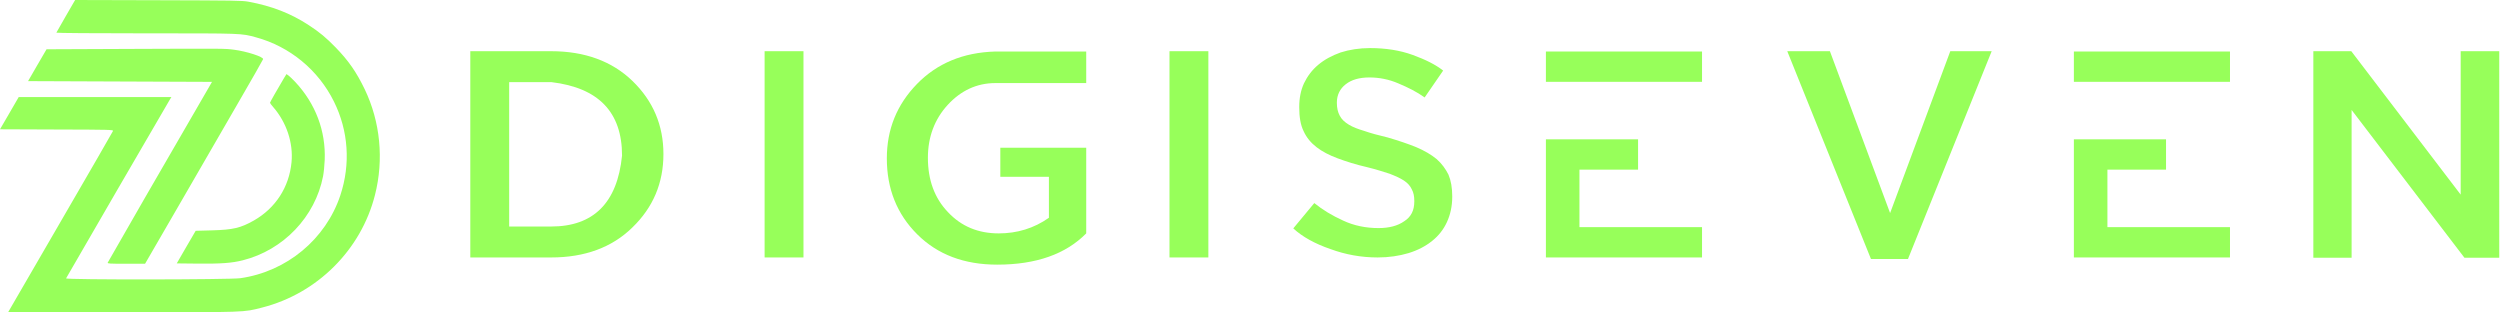
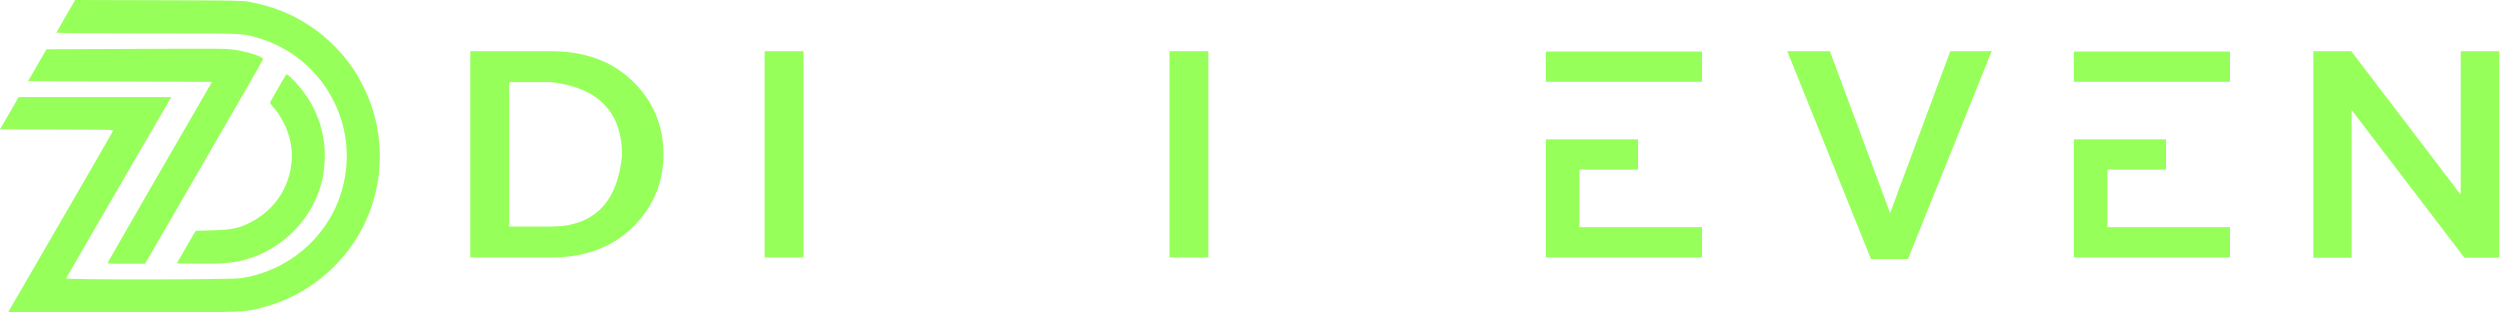
<svg xmlns="http://www.w3.org/2000/svg" width="512" height="64" viewBox="0 0 512 64" fill="none">
  <g clip-path="url(#clip0_173_23)">
    <path d="M50.886 0.349C55.66 1.229 59.552 2.746 63.201 5.129C65.421 6.57 66.804 7.723 68.75 9.726C71.426 12.488 72.992 14.764 74.695 18.285C77.887 24.946 78.648 32.669 76.793 39.938C73.95 51.181 64.964 60.119 53.683 62.987C49.715 63.988 51.068 63.927 25.147 63.988C12.193 64.019 1.627 63.988 1.672 63.927C1.703 63.867 6.538 55.536 12.391 45.446C18.259 35.34 23.094 26.964 23.14 26.827C23.246 26.569 22.608 26.554 11.631 26.524L0 26.478L1.916 23.186L3.831 19.878H19.46H35.105L34.801 20.363C34.117 21.486 13.592 56.841 13.531 57.008C13.409 57.327 47.039 57.281 49.214 56.978C58.716 55.627 66.713 48.996 69.708 39.983C71.821 33.595 71.365 26.782 68.385 20.788C65.192 14.339 59.355 9.529 52.437 7.648C49.366 6.813 49.837 6.828 29.936 6.828C19.354 6.828 11.509 6.768 11.539 6.692C11.57 6.616 12.437 5.083 13.486 3.278L15.386 0L32.414 0.046C47.876 0.091 49.578 0.106 50.886 0.349ZM47.921 10.182C50.521 10.515 54.018 11.653 53.881 12.124C53.85 12.261 51.433 16.494 48.499 21.547C45.58 26.6 40.152 35.962 36.458 42.365L29.708 54.019H25.846C22.44 54.019 21.984 53.989 22.06 53.791C22.106 53.67 25.511 47.737 29.616 40.62C33.736 33.519 38.526 25.234 40.259 22.23L43.421 16.767L24.584 16.691L5.747 16.615L7.632 13.353L9.533 10.091L27.412 10.015C46.279 9.939 46.021 9.939 47.921 10.182ZM60.449 16.767C64.63 21.228 66.743 26.827 66.5 32.776C66.454 33.898 66.302 35.385 66.166 36.083C64.554 44.399 58.047 51.212 49.731 53.306C47.465 53.882 45.23 54.034 40.472 53.989L36.2 53.943L38.13 50.605L40.076 47.267L43.467 47.175C47.739 47.054 49.289 46.69 51.996 45.157C56.435 42.623 59.218 38.329 59.704 33.231C60.084 29.27 58.685 25.067 55.949 21.926C55.584 21.517 55.295 21.122 55.295 21.046C55.295 20.925 56.831 18.239 58.138 16.039L58.67 15.174L59.081 15.462C59.309 15.629 59.932 16.221 60.449 16.767Z" fill="#97FF5A" />
    <path d="M112.884 52.726H96.319V10.486H112.884C119.754 10.486 125.34 12.534 129.514 16.566C133.751 20.662 135.87 25.654 135.87 31.542C135.87 37.494 133.751 42.486 129.514 46.582C125.34 50.678 119.754 52.726 112.884 52.726ZM112.884 46.39C121.552 46.39 126.432 41.526 127.395 31.862C127.395 22.966 122.58 17.974 112.949 16.822H104.281V46.39H112.884Z" fill="#97FF5A" />
    <path d="M156.591 10.486H164.552V52.726H156.591V10.486Z" fill="#97FF5A" />
-     <path d="M204.223 54.198C197.482 54.198 192.024 52.15 187.851 47.99C183.678 43.83 181.623 38.646 181.623 32.438C181.623 26.486 183.678 21.43 187.787 17.206C191.896 12.982 197.225 10.742 203.838 10.55H222.458V17.014H203.838C200.05 17.014 196.776 18.55 194.079 21.494C191.382 24.438 190.034 28.086 190.034 32.31C190.034 36.854 191.382 40.566 194.143 43.446C196.904 46.39 200.371 47.798 204.545 47.798C208.268 47.798 211.736 46.774 214.817 44.598V36.214H204.866V30.262H222.458V47.798C218.285 52.022 212.249 54.198 204.223 54.198Z" fill="#97FF5A" />
    <path d="M239.512 10.486H247.473V52.726H239.512V10.486Z" fill="#97FF5A" />
-     <path d="M282.137 52.726C278.798 52.726 275.588 52.15 272.442 50.998C269.295 49.91 266.727 48.502 264.865 46.774L269.167 41.59C270.901 42.998 272.827 44.15 275.074 45.174C277.257 46.198 279.696 46.71 282.329 46.71C284.448 46.71 286.246 46.262 287.594 45.302C289.007 44.406 289.649 43.062 289.649 41.27V41.142C289.649 40.246 289.52 39.478 289.135 38.774C288.814 38.07 288.3 37.494 287.53 36.982C286.759 36.47 285.732 36.022 284.576 35.574C283.357 35.19 281.816 34.678 279.954 34.23C277.706 33.718 275.716 33.078 273.982 32.438C272.248 31.798 270.772 31.03 269.616 30.134C268.46 29.238 267.561 28.15 266.984 26.87C266.342 25.59 266.085 23.926 266.085 22.006V21.878C266.085 20.086 266.406 18.486 267.048 17.078C267.755 15.606 268.717 14.326 269.937 13.302C271.221 12.214 272.763 11.382 274.56 10.742C276.358 10.166 278.413 9.846 280.596 9.846C283.742 9.846 286.695 10.294 289.327 11.254C291.96 12.214 294.015 13.238 295.556 14.454L291.767 19.958C290.162 18.806 288.364 17.91 286.374 17.078C284.448 16.246 282.458 15.862 280.467 15.862C278.413 15.862 276.807 16.31 275.587 17.27C274.431 18.166 273.79 19.446 273.79 20.982V21.11C273.79 22.07 273.982 22.966 274.368 23.67C274.753 24.438 275.395 25.014 276.23 25.526C277.064 26.038 278.091 26.422 279.376 26.806C280.659 27.254 282.265 27.702 284.191 28.15C286.374 28.79 288.3 29.43 290.033 30.134C291.703 30.838 293.116 31.67 294.207 32.566C295.299 33.526 296.069 34.614 296.647 35.766C297.161 36.982 297.418 38.454 297.418 40.182V40.31C297.418 42.23 297.032 43.958 296.326 45.494C295.62 47.03 294.593 48.31 293.308 49.334C291.96 50.422 290.355 51.254 288.493 51.83C286.567 52.406 284.448 52.726 282.137 52.726Z" fill="#97FF5A" />
    <path d="M316.601 10.55H348.575V16.758H316.601V10.55ZM323.471 46.518H348.575V52.726H316.601V28.534H335.477V34.742H323.471V46.518Z" fill="#97FF5A" />
    <path d="M366.033 10.486H374.765L387.093 43.638L399.42 10.486H407.895L390.752 53.046H383.176L366.033 10.486Z" fill="#97FF5A" />
    <path d="M424.729 10.55H456.701V16.758H424.729V10.55ZM431.599 46.518H456.701V52.726H424.729V28.534H443.604V34.742H431.599V46.518Z" fill="#97FF5A" />
    <path d="M511.847 52.79H504.723L481.609 22.518V52.79H473.772V10.486H481.543L503.949 39.862V10.486H511.847V52.79Z" fill="#97FF5A" />
  </g>
  <defs>
    <clipPath id="clip0_173_23">
      <rect width="512" height="64" fill="white" />
    </clipPath>
  </defs>
</svg>